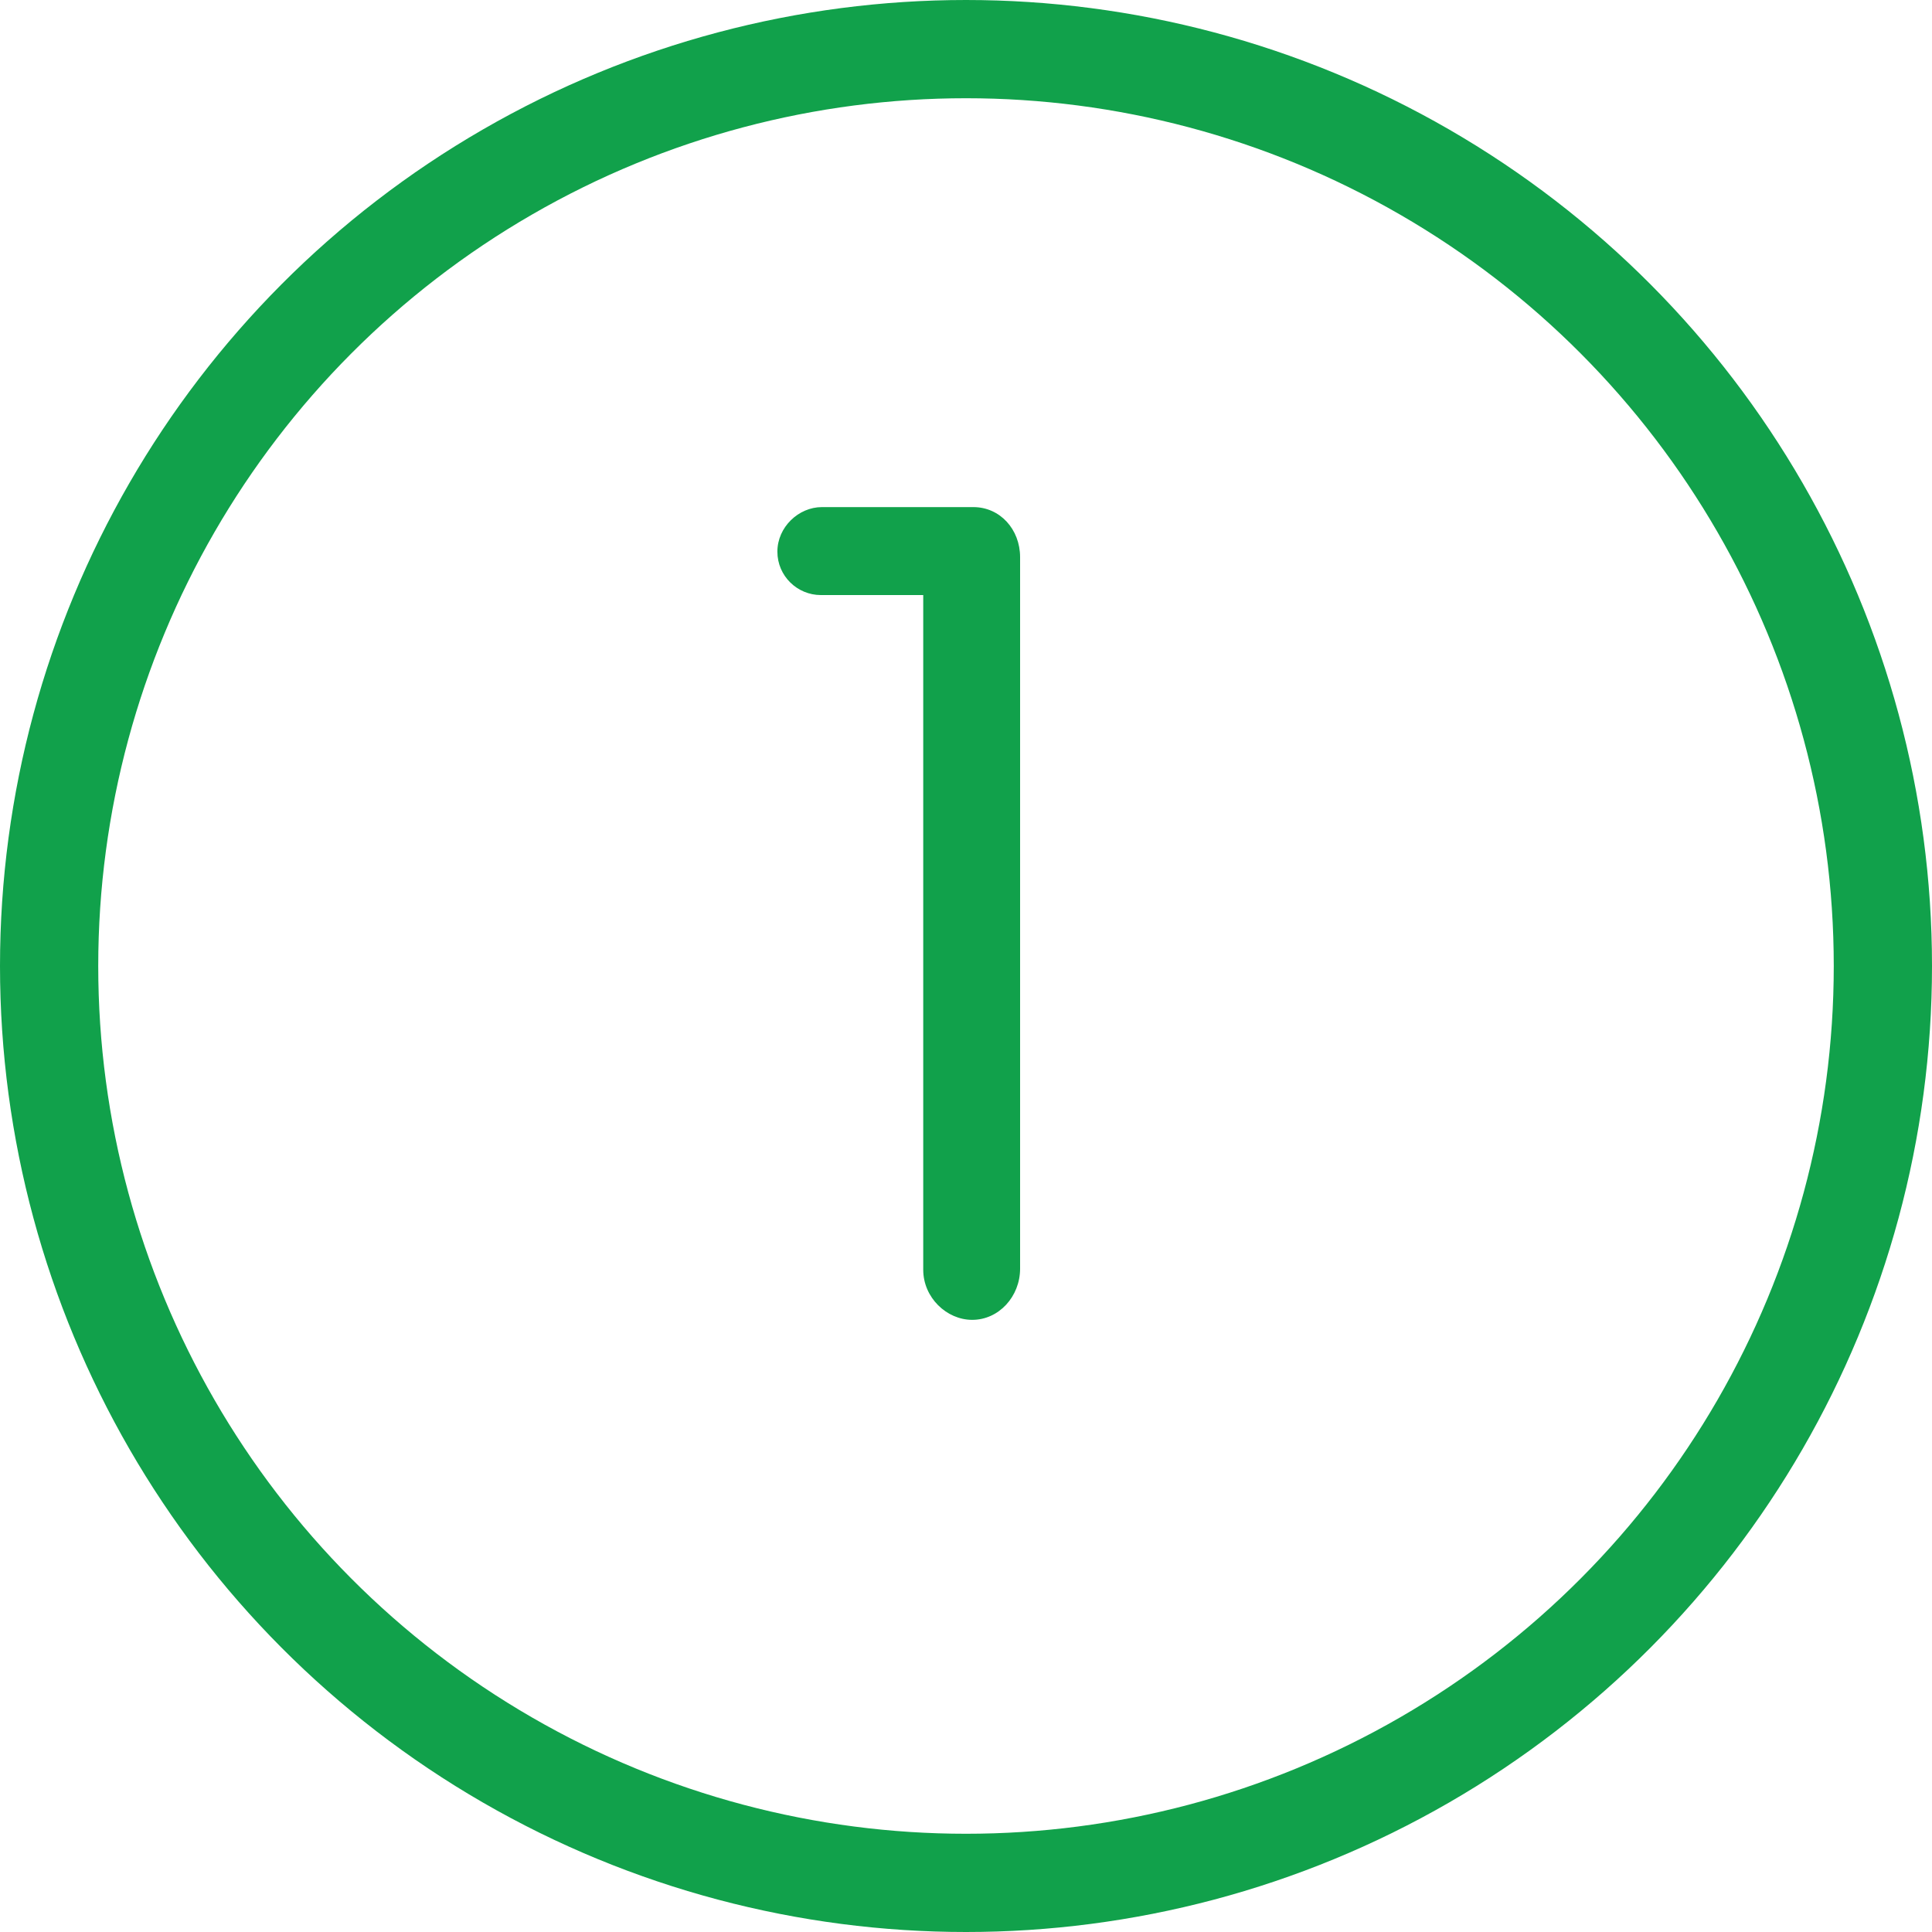
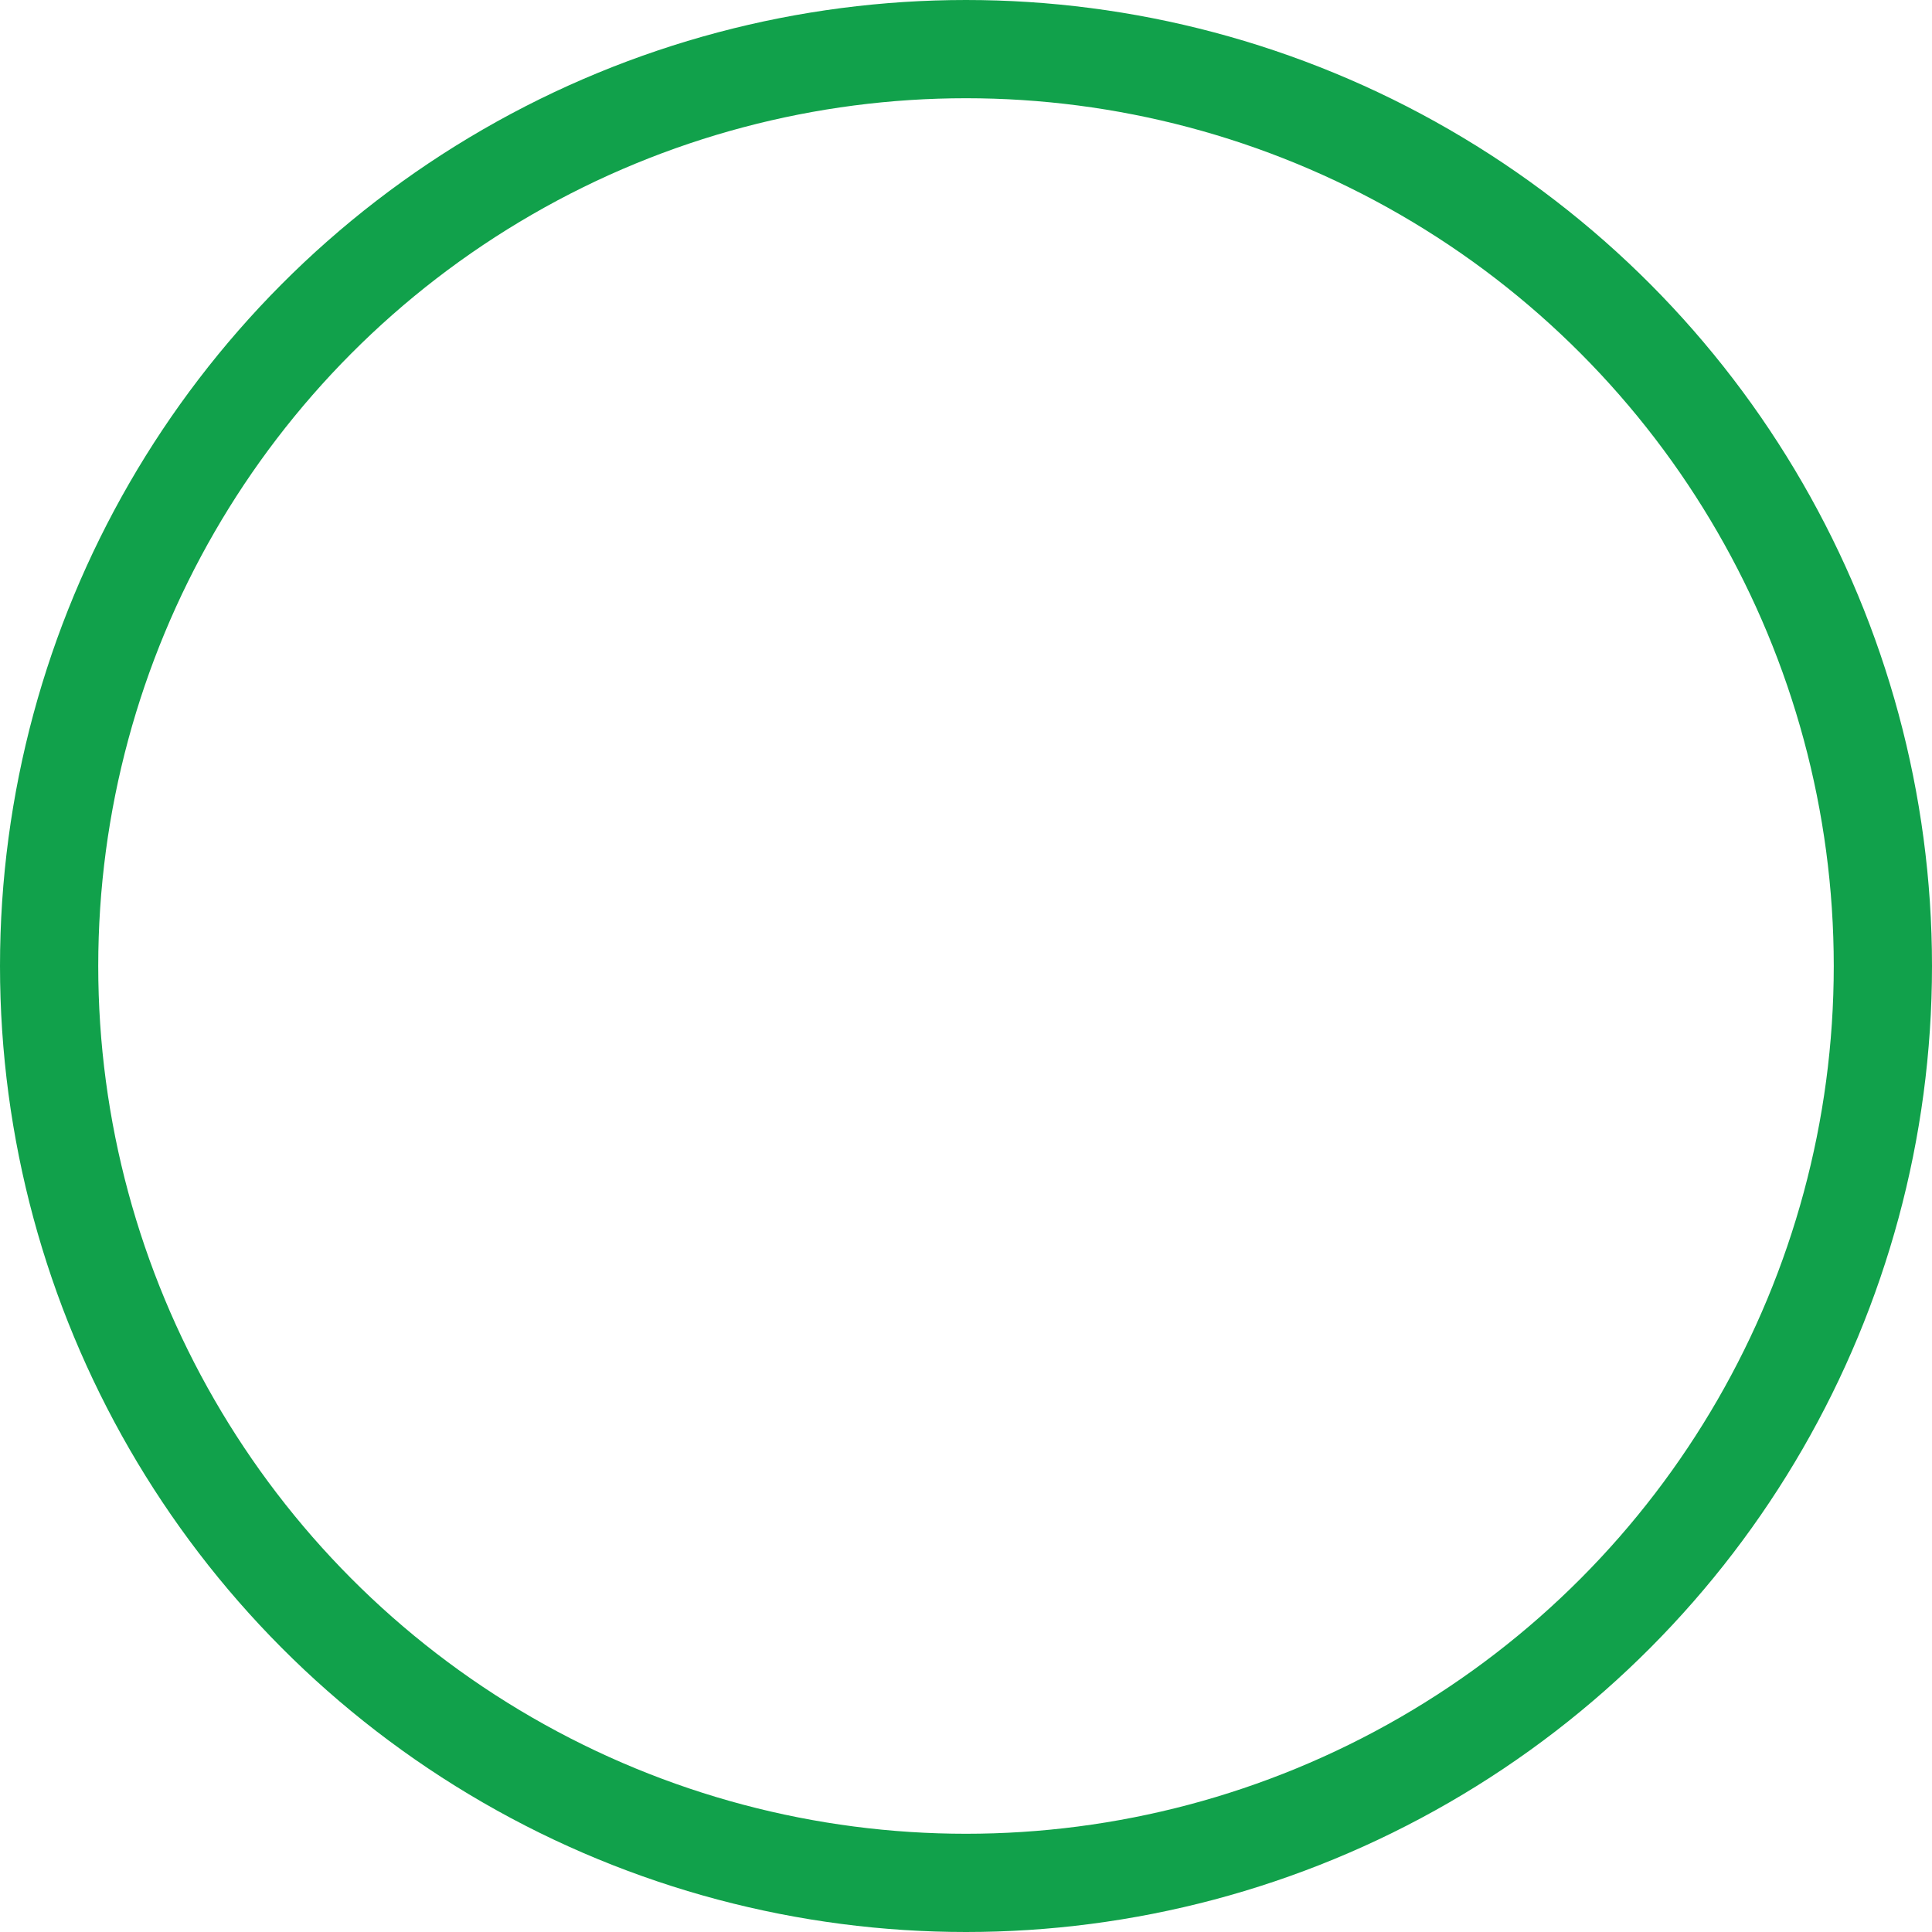
<svg xmlns="http://www.w3.org/2000/svg" width="59" height="59" viewBox="0 0 59 59" fill="none">
  <circle cx="29.5" cy="29.5" r="28" stroke="#11A14B" stroke-width="3" />
-   <path d="M28.194 38.776V18.172H25.066C24.352 18.172 23.74 17.594 23.74 16.846C23.74 16.098 24.386 15.486 25.1 15.486H29.724C30.54 15.486 31.152 16.166 31.152 17.016V38.742C31.152 39.592 30.506 40.306 29.69 40.306C28.908 40.306 28.194 39.626 28.194 38.776Z" fill="#11A14B" />
</svg>